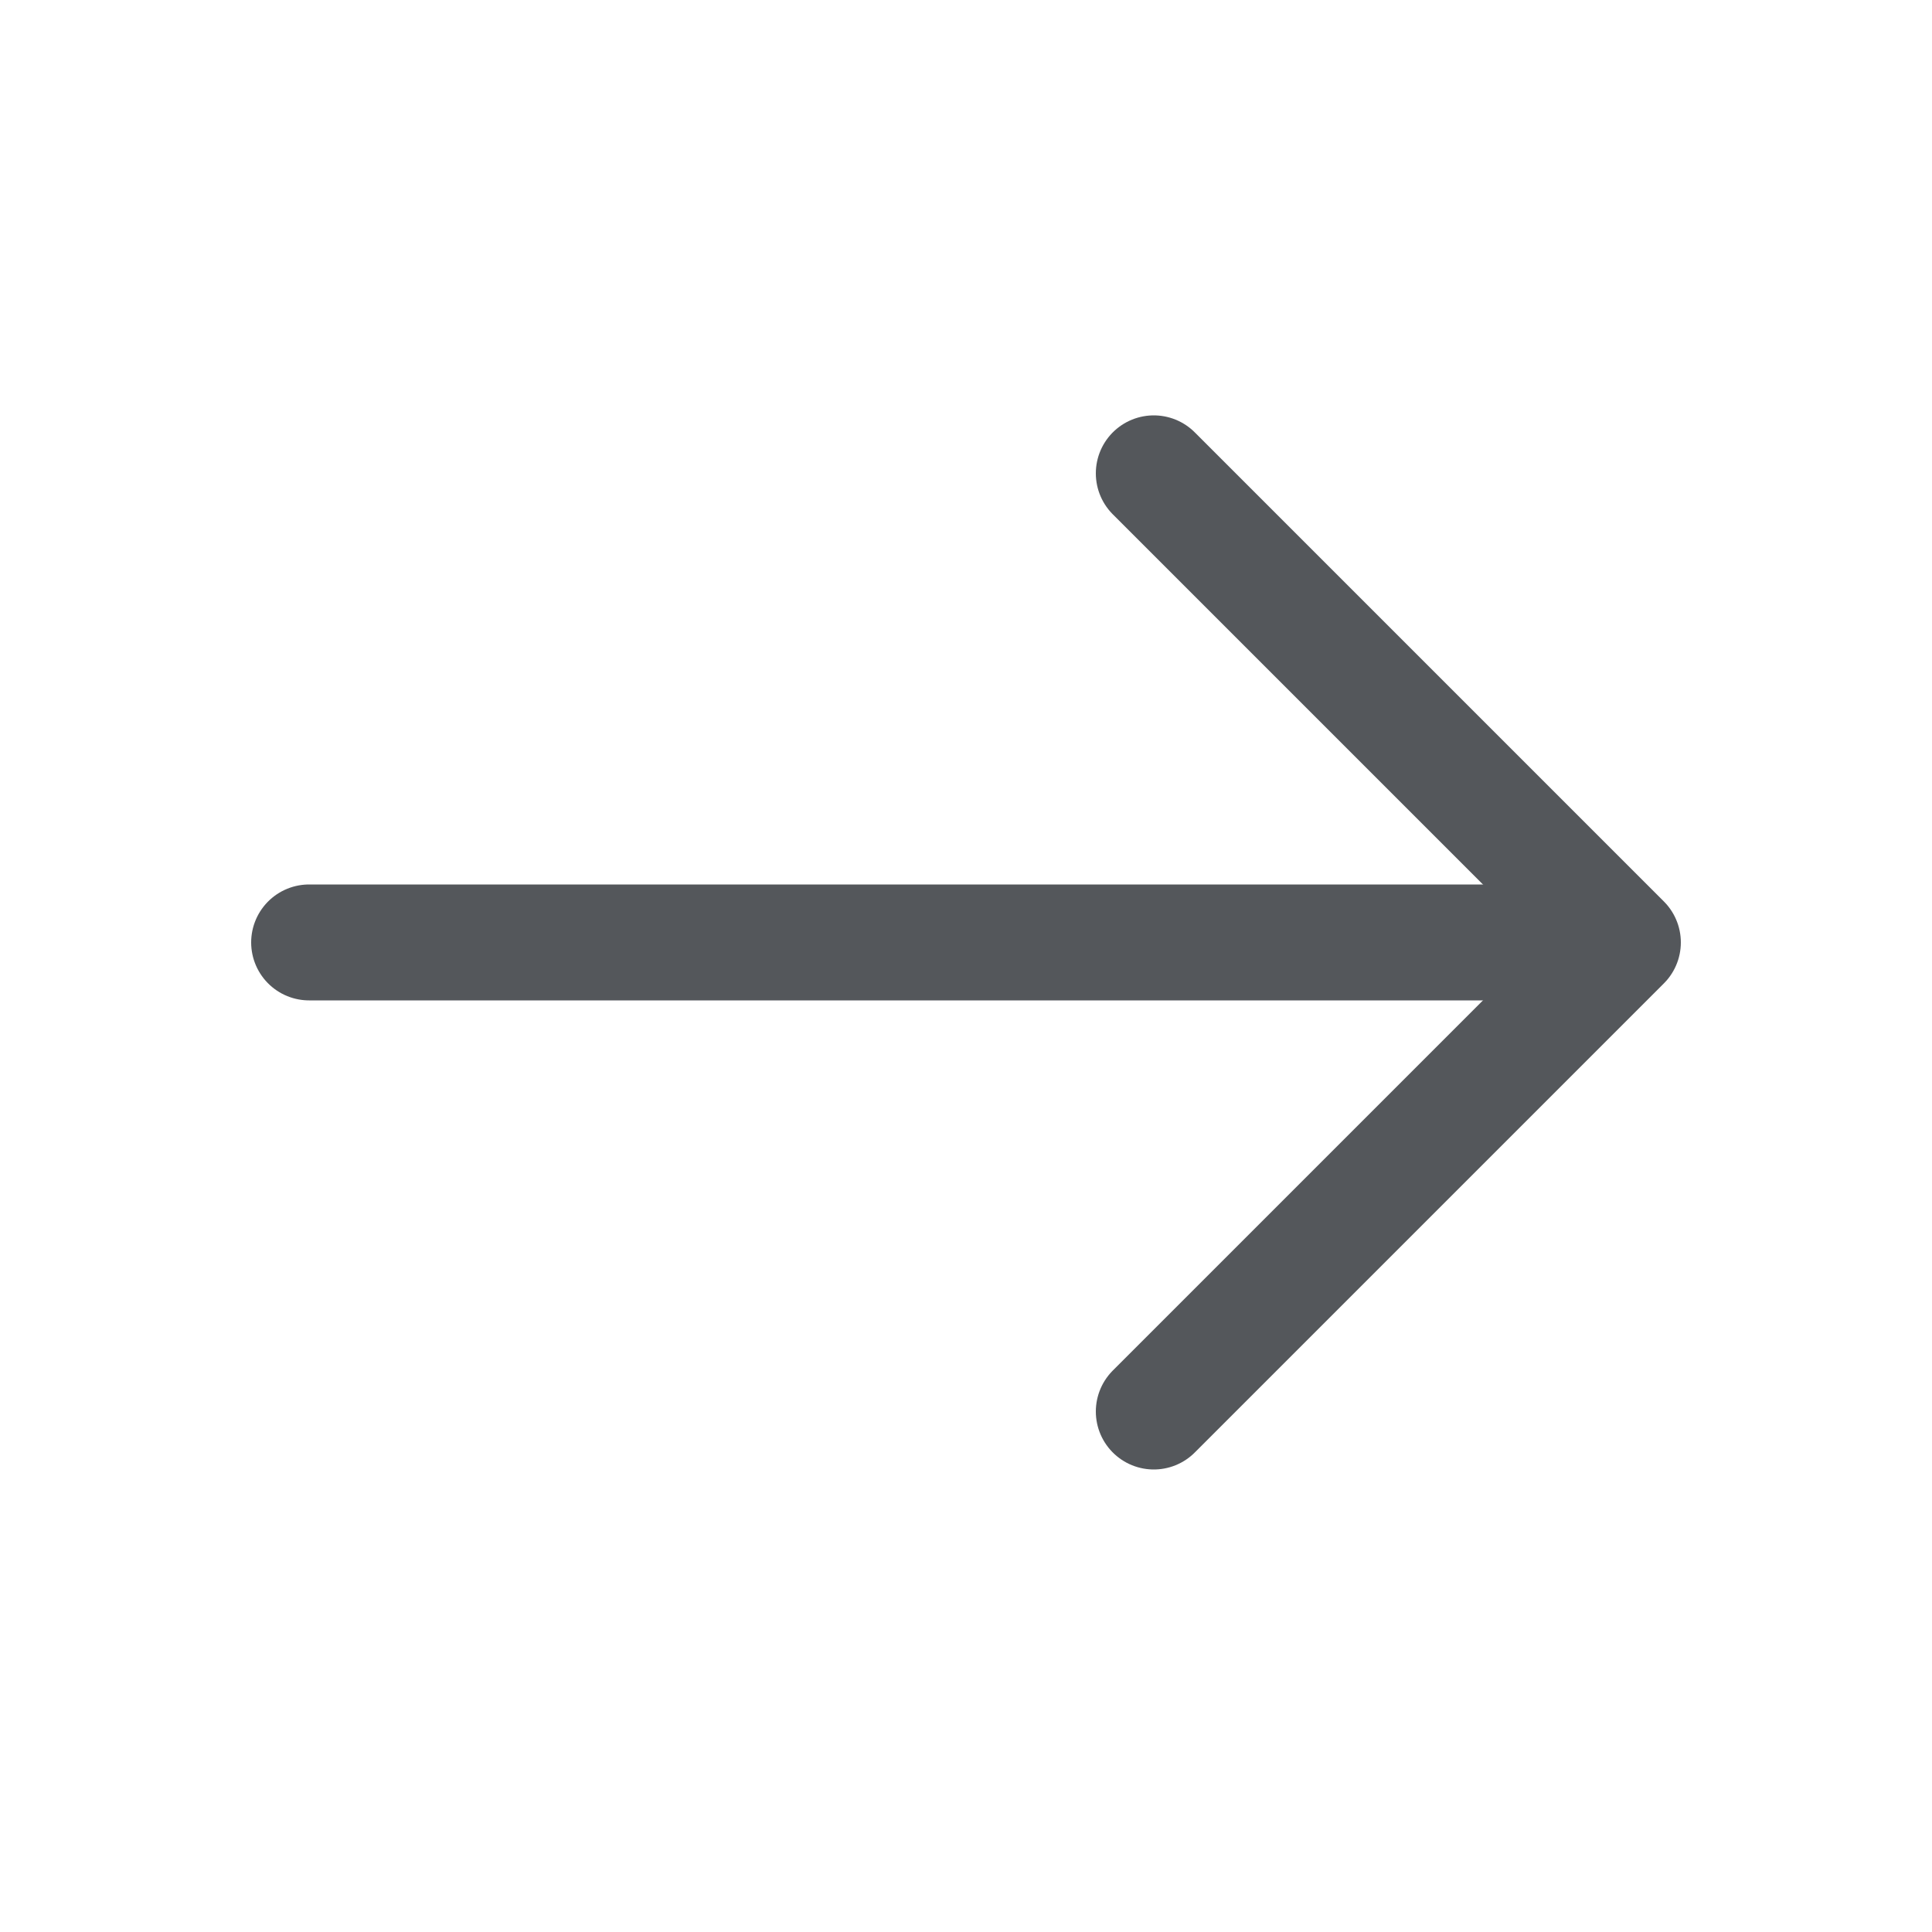
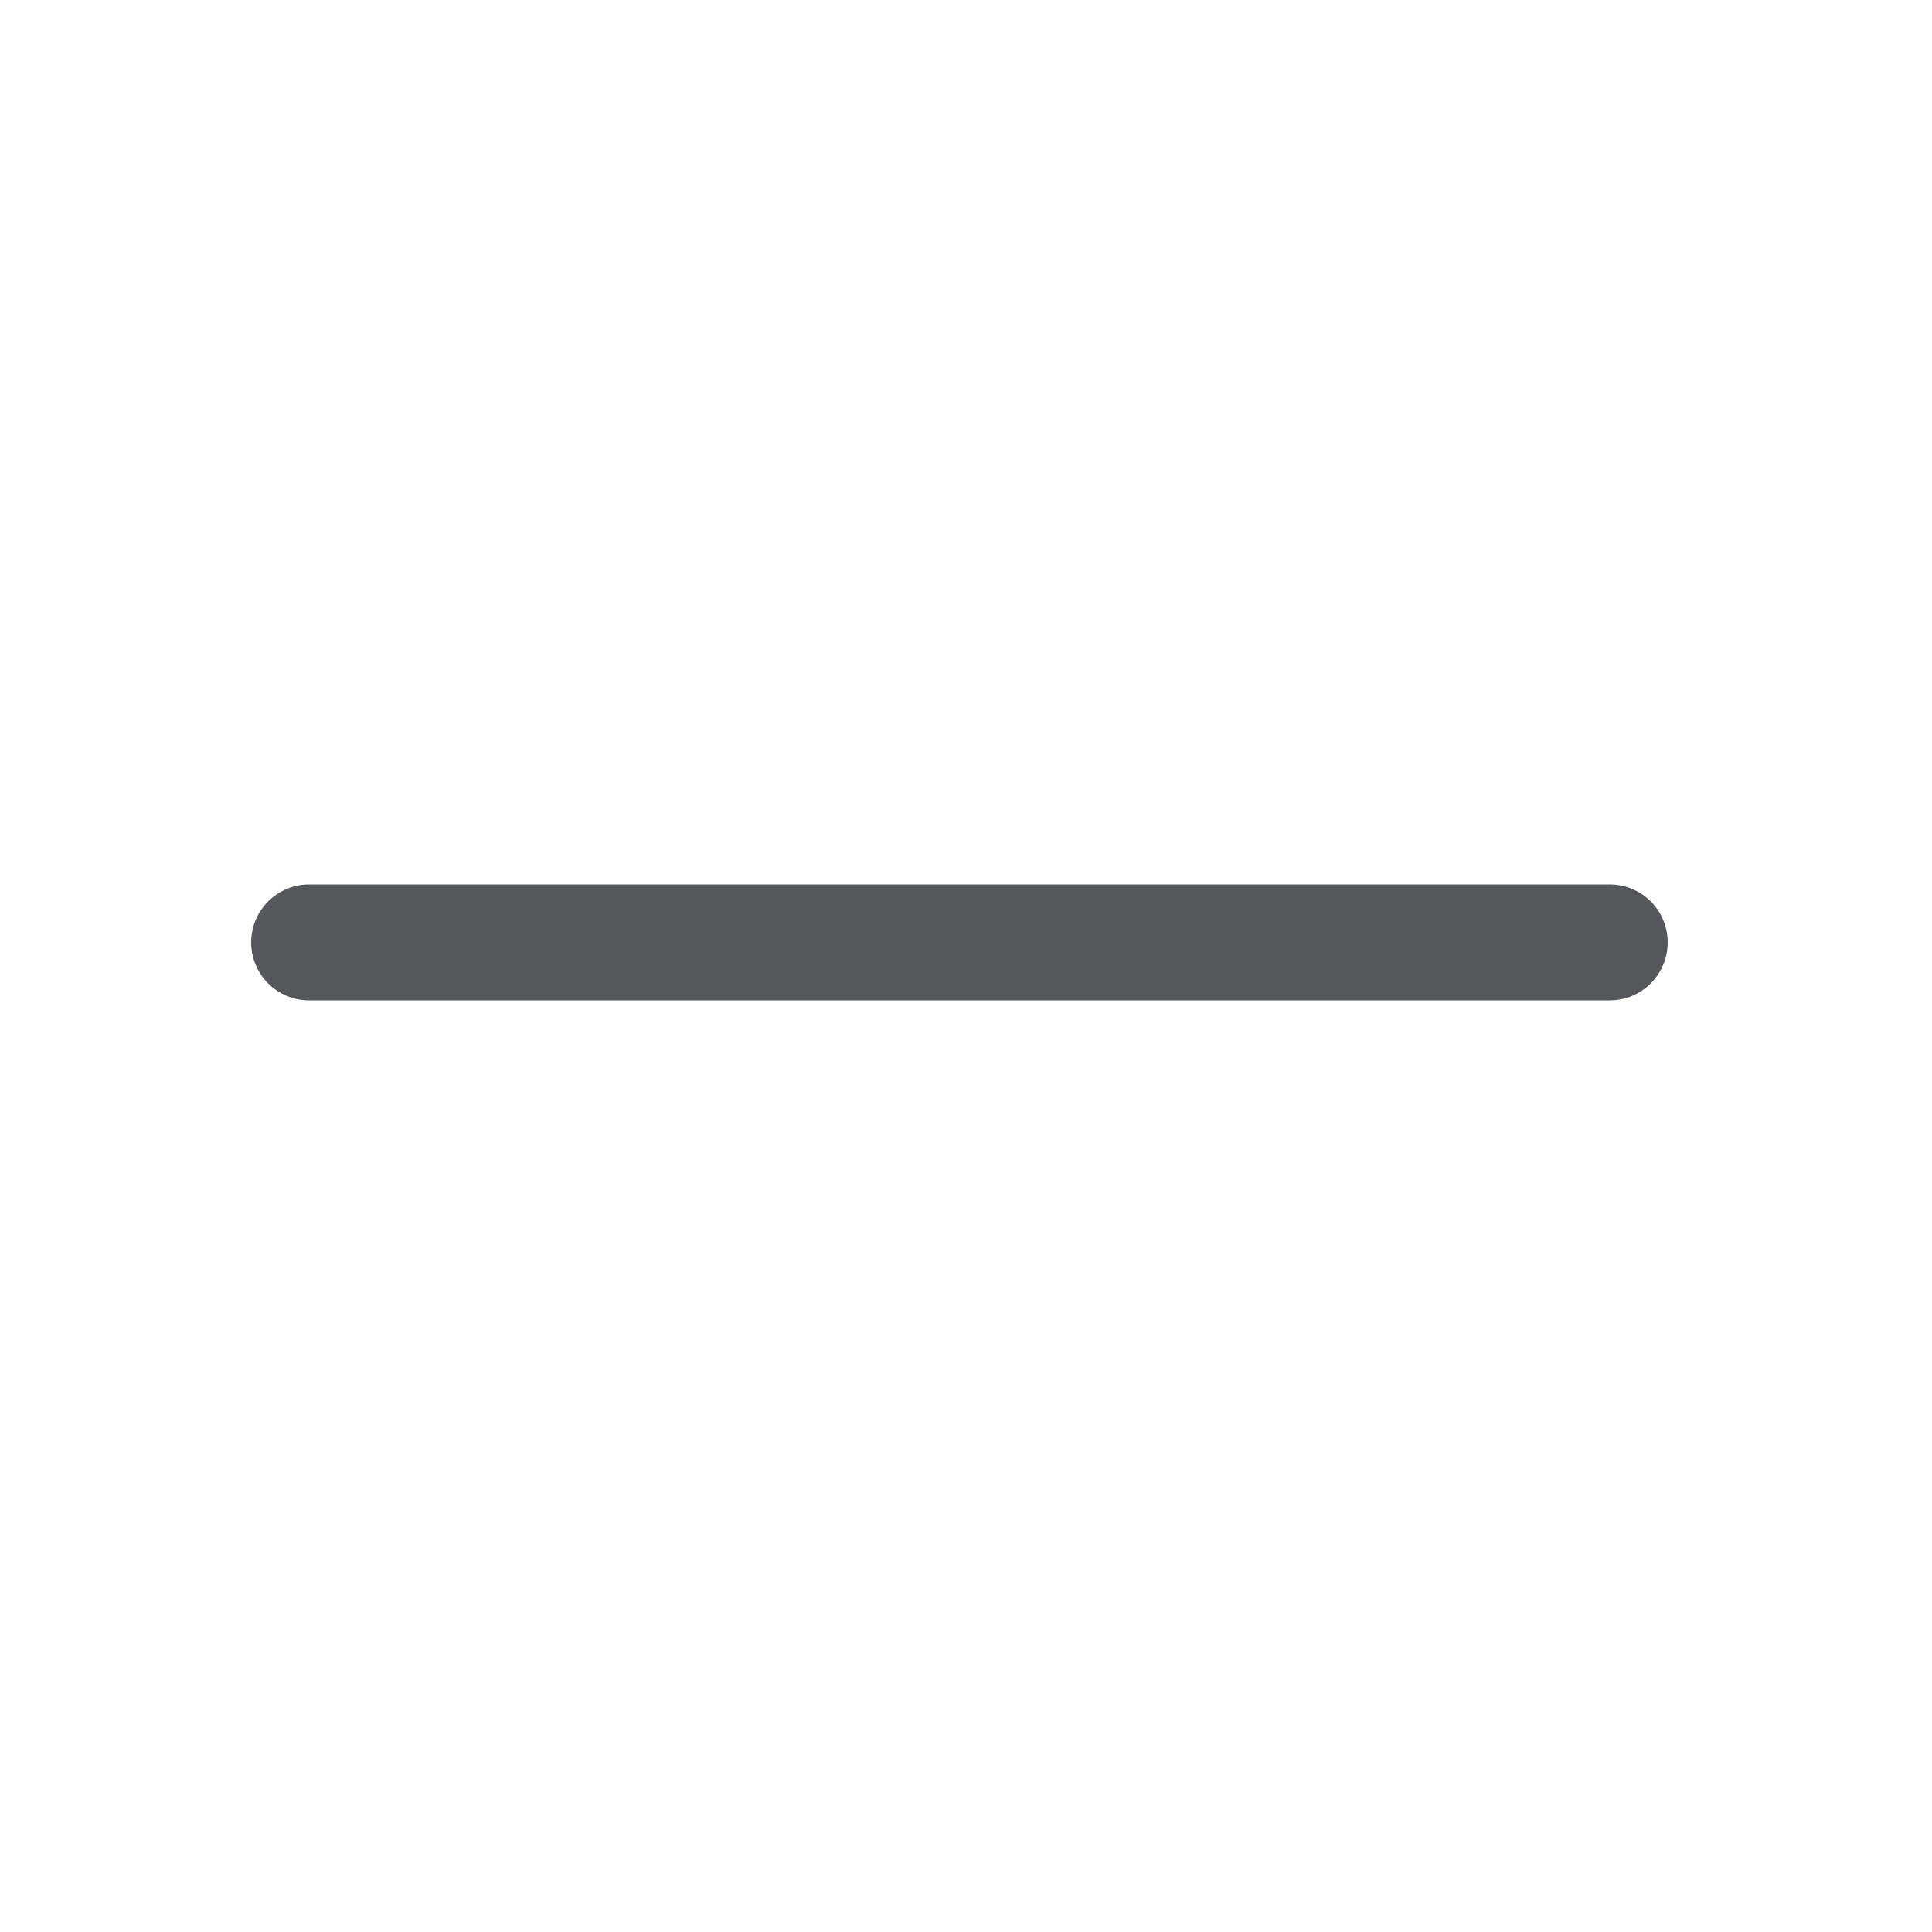
<svg xmlns="http://www.w3.org/2000/svg" width="25" height="25" viewBox="0 0 25 25" fill="none">
  <g opacity="0.8">
-     <path d="M14.93 6.125L21 12.195L14.93 18.265" stroke="#292D32" stroke-width="1.5" stroke-miterlimit="10" stroke-linecap="round" stroke-linejoin="round" />
    <path d="M4 12.195H20.83" stroke="#292D32" stroke-width="1.5" stroke-miterlimit="10" stroke-linecap="round" stroke-linejoin="round" />
  </g>
</svg>